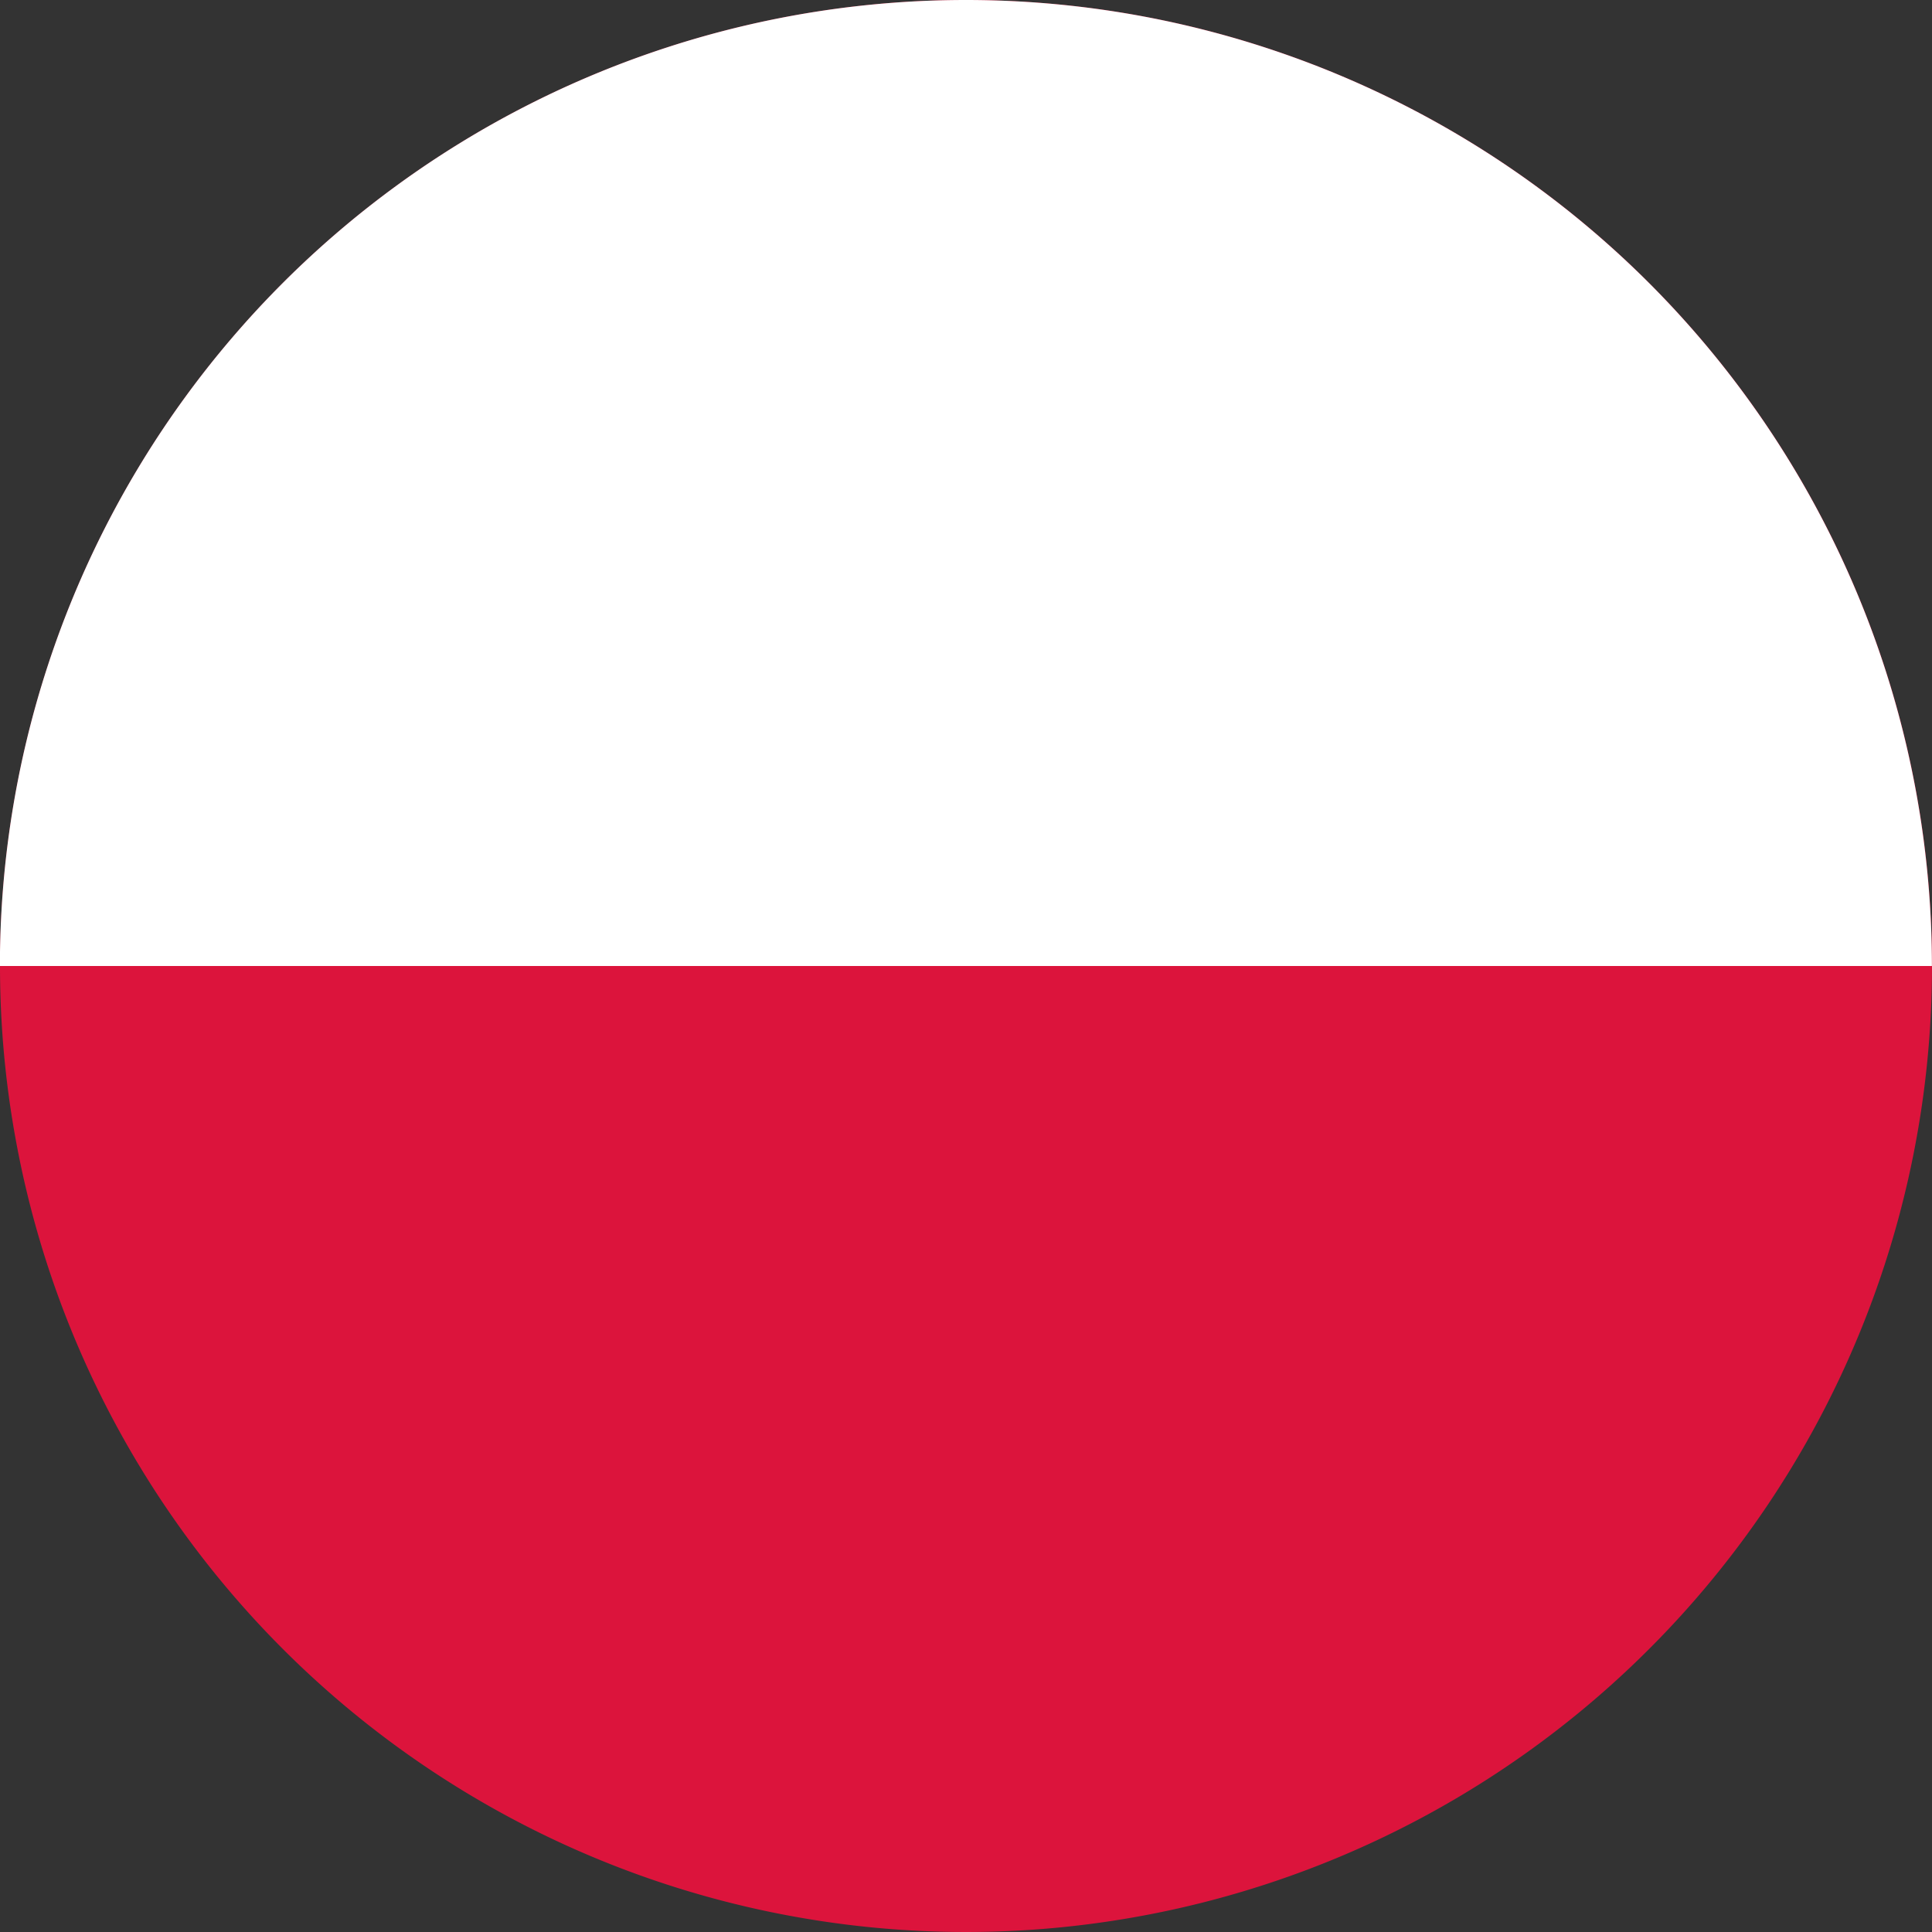
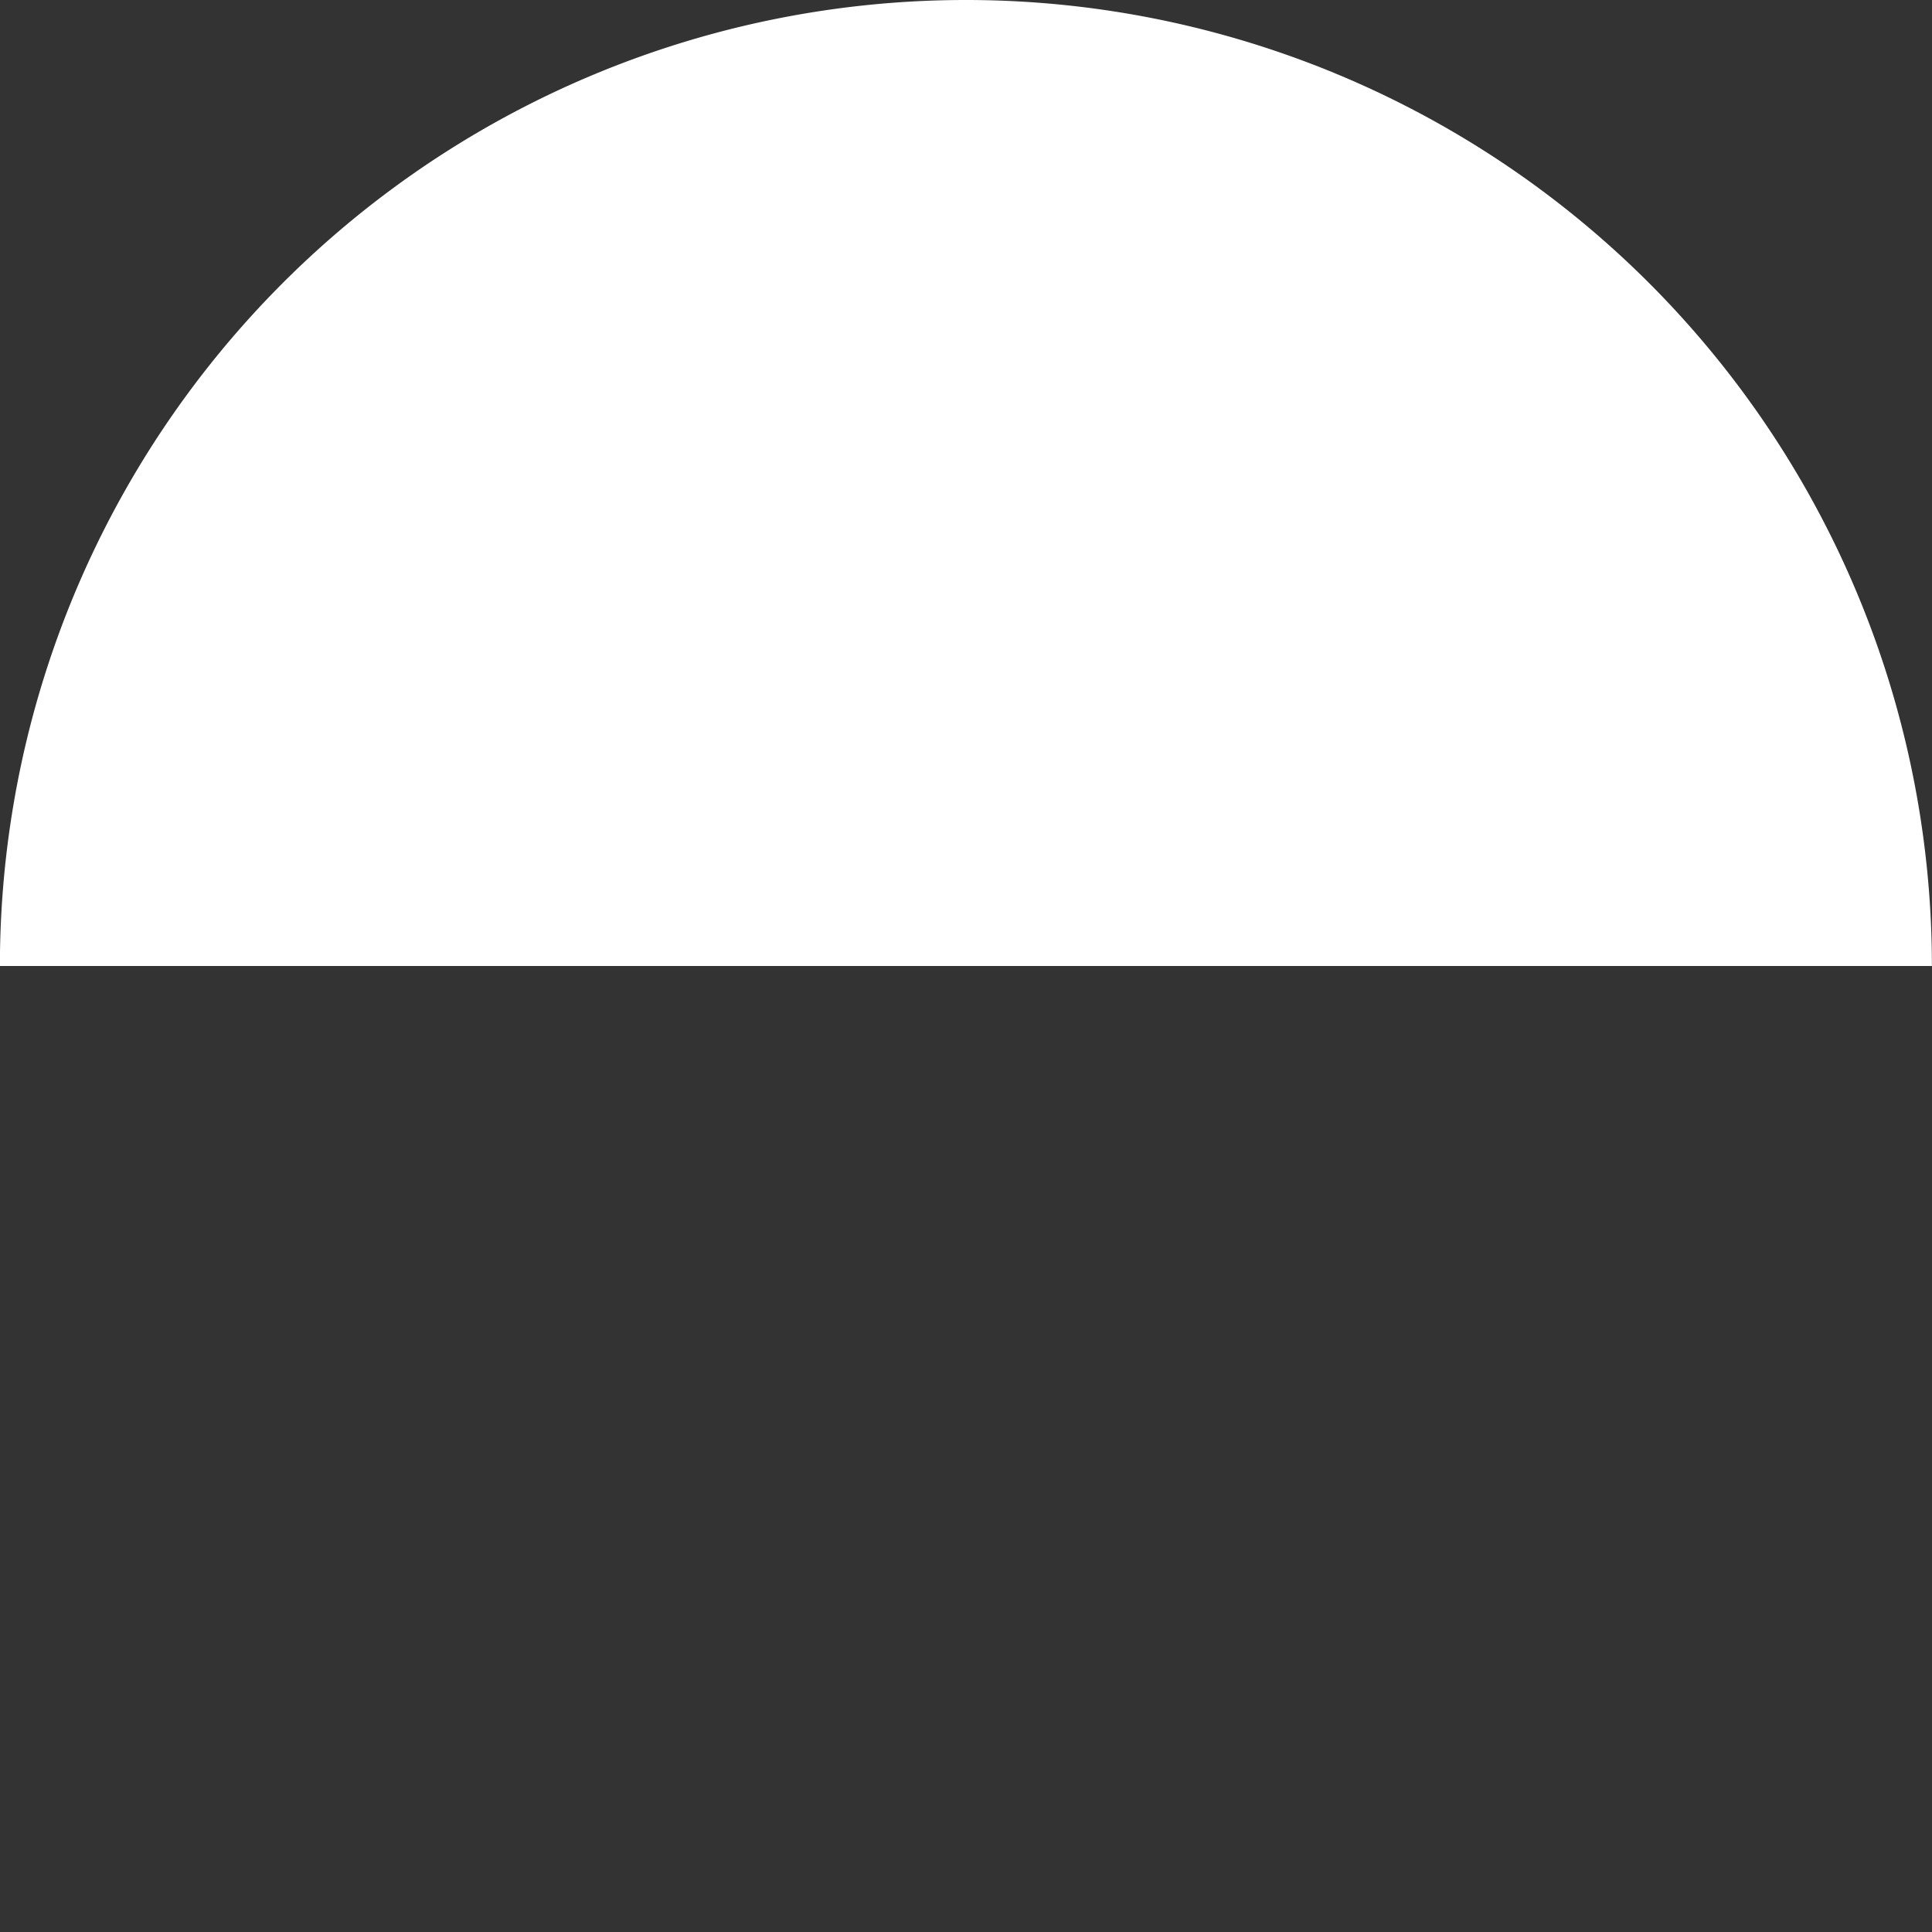
<svg xmlns="http://www.w3.org/2000/svg" width="20" height="20" viewBox="0 0 20 20">
  <rect x="0" y="0" width="20" height="20" fill="#333333" stroke="none" />
  <defs>
    <clipPath id="clip-path">
      <rect id="Rettangolo_414" data-name="Rettangolo 414" width="20" height="20" fill="none" />
    </clipPath>
  </defs>
  <g id="polacco" clip-path="url(#clip-path)">
-     <path id="Tracciato_324" data-name="Tracciato 324" d="M20,10A10,10,0,1,1,10,0,10,10,0,0,1,20,10" fill="#dc143c" />
    <path id="Tracciato_325" data-name="Tracciato 325" d="M20,10H0a10,10,0,1,1,20,0" transform="translate(-0.001)" fill="#fff" />
  </g>
</svg>